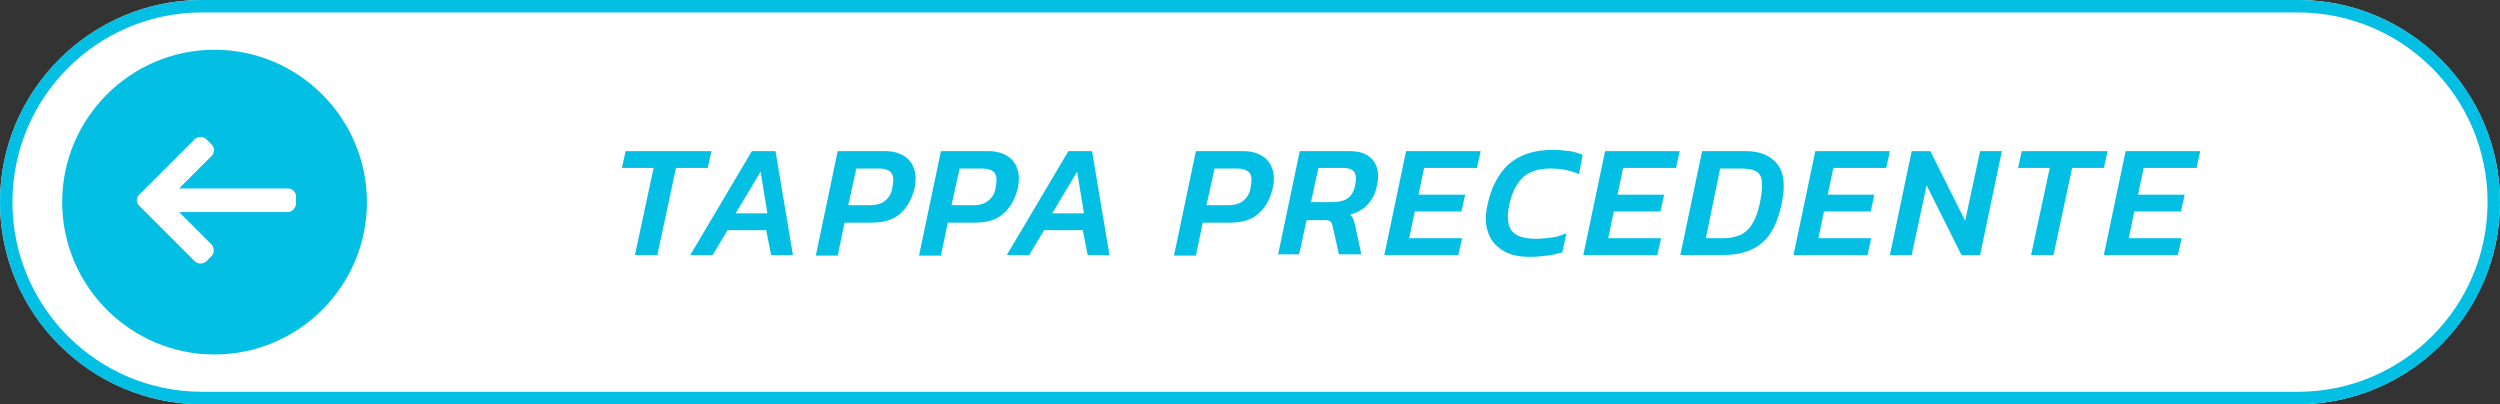
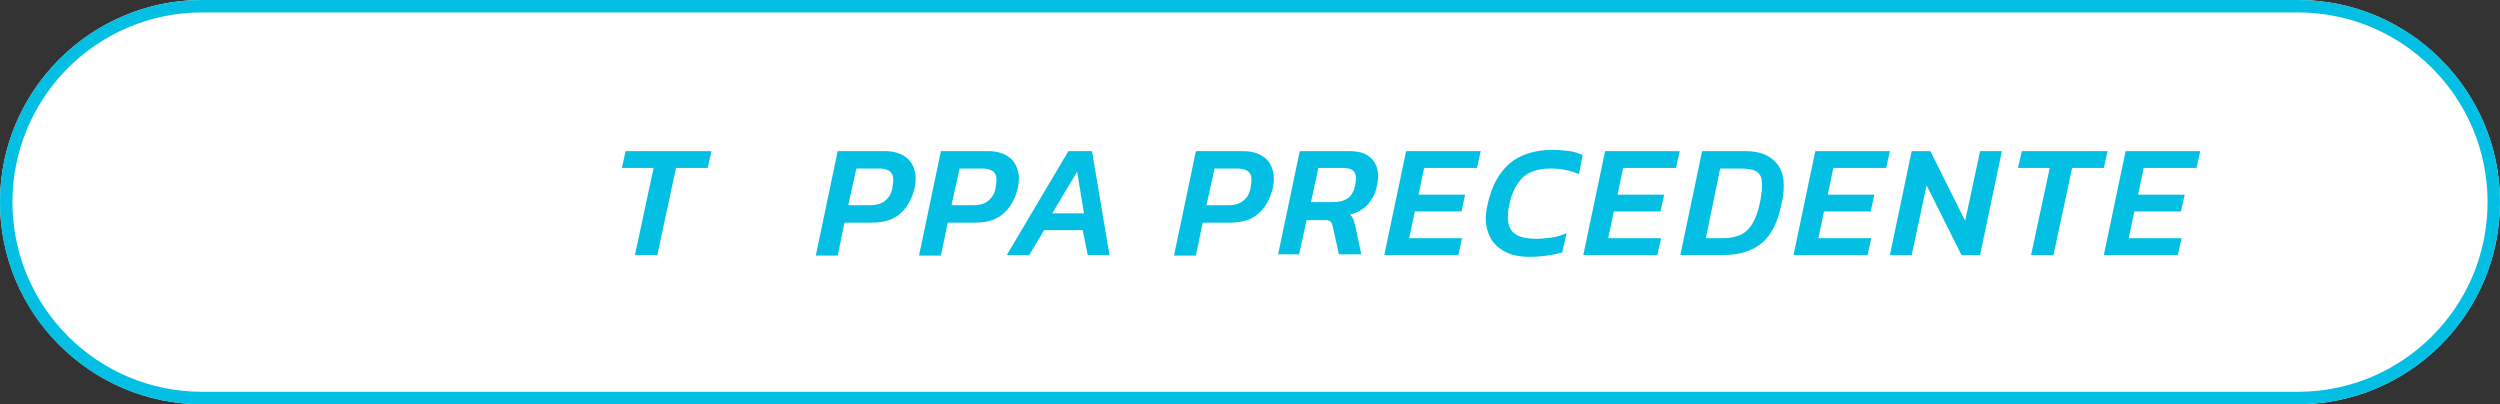
<svg xmlns="http://www.w3.org/2000/svg" version="1.1" id="Livello_1" x="0px" y="0px" viewBox="0 0 402 65" style="enable-background:new 0 0 402 65;" xml:space="preserve">
  <rect x="0" y="0" width="402" height="65" fill="#333333" stroke="none" />
  <style type="text/css">
	.st0{fill:#FFFFFF;}
	.st1{fill:none;stroke:#03BFE3;stroke-width:2;}
	.st2{enable-background:new    ;}
	.st3{fill:#03BFE3;}
</style>
  <g id="T_Precedente" transform="translate(-6084 -7418)">
    <g id="Rectangle_6389" transform="translate(6084 7418)">
      <path class="st0" d="M32.5,0h337C387.4,0,402,14.6,402,32.5l0,0c0,17.9-14.6,32.5-32.5,32.5h-337C14.6,65,0,50.4,0,32.5l0,0    C0,14.6,14.6,0,32.5,0z" />
      <path class="st1" d="M32.5,1h337C386.9,1,401,15.1,401,32.5l0,0c0,17.4-14.1,31.5-31.5,31.5h-337C15.1,64,1,49.9,1,32.5l0,0    C1,15.1,15.1,1,32.5,1z" />
    </g>
    <g class="st2">
      <path class="st3" d="M6186.1,7459l3-14h-5.1l0.6-2.7h13.8l-0.6,2.7h-5.1l-3,14H6186.1z" />
-       <path class="st3" d="M6195,7459l9.9-16.7h3.8l2.8,16.7h-3.5l-0.8-4h-6.2l-2.4,4H6195z M6202.3,7452.3h5.1l-1.1-6.7L6202.3,7452.3z    " />
      <path class="st3" d="M6215.2,7459l3.5-16.7h7.6c1.3,0,2.3,0.3,3.1,0.8c0.8,0.5,1.3,1.2,1.6,2.1s0.3,1.8,0.1,2.9    c-0.4,1.7-1.1,3.1-2.2,4.1c-1.1,1.1-2.7,1.6-4.7,1.6h-4.4l-1.1,5.3H6215.2z M6220.4,7451h3.5c1.1,0,2-0.3,2.5-0.8    c0.6-0.5,1-1.2,1.1-2.1c0.2-1,0.2-1.7-0.1-2.2c-0.3-0.5-1-0.8-2.1-0.8h-3.6L6220.4,7451z" />
      <path class="st3" d="M6231.8,7459l3.5-16.7h7.6c1.3,0,2.3,0.3,3.1,0.8c0.8,0.5,1.3,1.2,1.6,2.1s0.3,1.8,0.1,2.9    c-0.4,1.7-1.1,3.1-2.2,4.1c-1.1,1.1-2.7,1.6-4.7,1.6h-4.4l-1.1,5.3H6231.8z M6237,7451h3.5c1.1,0,2-0.3,2.5-0.8    c0.6-0.5,1-1.2,1.1-2.1c0.2-1,0.2-1.7-0.1-2.2c-0.3-0.5-1-0.8-2.1-0.8h-3.6L6237,7451z" />
      <path class="st3" d="M6245.9,7459l9.9-16.7h3.8l2.8,16.7h-3.5l-0.8-4h-6.2l-2.4,4H6245.9z M6253.2,7452.3h5.1l-1.1-6.7    L6253.2,7452.3z" />
      <path class="st3" d="M6272.8,7459l3.5-16.7h7.6c1.3,0,2.3,0.3,3.1,0.8c0.8,0.5,1.3,1.2,1.6,2.1s0.3,1.8,0.1,2.9    c-0.4,1.7-1.1,3.1-2.2,4.1c-1.1,1.1-2.7,1.6-4.7,1.6h-4.4l-1.1,5.3H6272.8z M6278,7451h3.5c1.1,0,2-0.3,2.5-0.8    c0.6-0.5,1-1.2,1.1-2.1c0.2-1,0.2-1.7-0.1-2.2c-0.3-0.5-1-0.8-2.1-0.8h-3.6L6278,7451z" />
      <path class="st3" d="M6289.5,7459l3.5-16.7h8c1.8,0,3,0.5,3.8,1.5c0.8,1,1,2.4,0.6,4.1c-0.2,1.1-0.7,2.1-1.4,2.9    c-0.7,0.8-1.7,1.4-2.9,1.7c0.2,0.2,0.4,0.5,0.5,0.7c0.1,0.3,0.2,0.6,0.3,1l1,4.7h-3.6l-1-4.5c-0.1-0.4-0.2-0.7-0.4-0.8    c-0.2-0.2-0.5-0.2-1-0.2h-2.8l-1.2,5.5H6289.5z M6294.8,7450.5h3.6c0.9,0,1.7-0.2,2.3-0.6c0.6-0.4,1-1.1,1.2-2.1    c0.2-0.9,0.2-1.6-0.1-2.1s-1-0.7-2-0.7h-3.8L6294.8,7450.5z" />
      <path class="st3" d="M6306.6,7459l3.5-16.7h12l-0.6,2.7h-8.5l-0.9,4.3h7.5l-0.6,2.7h-7.5l-0.9,4.3h8.5l-0.6,2.7H6306.6z" />
      <path class="st3" d="M6330,7459.3c-1.7,0-3.2-0.3-4.3-1c-1.2-0.7-2-1.7-2.4-2.9c-0.5-1.3-0.5-2.8-0.1-4.5c0.6-2.8,1.7-4.9,3.4-6.5    c1.7-1.5,4.1-2.3,7.1-2.3c1,0,1.9,0.1,2.7,0.2c0.8,0.1,1.5,0.4,2.1,0.6l-0.6,3.1c-1.4-0.6-2.9-0.9-4.6-0.9c-1.9,0-3.4,0.5-4.4,1.4    c-1,1-1.8,2.4-2.2,4.4c-0.4,1.8-0.3,3.2,0.3,4.1s1.9,1.4,4,1.4c0.8,0,1.6-0.1,2.5-0.2s1.6-0.4,2.4-0.7l-0.7,3.1    c-0.8,0.2-1.6,0.4-2.4,0.5S6331,7459.3,6330,7459.3z" />
      <path class="st3" d="M6338.6,7459l3.5-16.7h12l-0.6,2.7h-8.5l-0.9,4.3h7.5l-0.6,2.7h-7.5l-0.9,4.3h8.5l-0.6,2.7H6338.6z" />
      <path class="st3" d="M6354.2,7459l3.5-16.7h7c2.3,0,4,0.7,5.1,2.1c1.1,1.4,1.3,3.5,0.7,6.3c-0.6,2.9-1.6,5-3.1,6.3    c-1.5,1.3-3.6,2-6.2,2H6354.2z M6358.3,7456.3h3c0.9,0,1.7-0.2,2.5-0.5c0.7-0.3,1.4-0.9,1.9-1.7c0.5-0.8,1-2,1.3-3.5    c0.3-1.5,0.4-2.7,0.3-3.5c-0.1-0.8-0.4-1.3-1-1.6c-0.6-0.3-1.4-0.4-2.6-0.4h-3.1L6358.3,7456.3z" />
      <path class="st3" d="M6372.4,7459l3.5-16.7h12l-0.6,2.7h-8.5l-0.9,4.3h7.5l-0.6,2.7h-7.5l-0.9,4.3h8.5l-0.6,2.7H6372.4z" />
      <path class="st3" d="M6387.9,7459l3.5-16.7h3l5.6,11.2l2.4-11.2h3.5l-3.5,16.7h-3l-5.6-11.2l-2.4,11.2H6387.9z" />
      <path class="st3" d="M6410.6,7459l3-14h-5.1l0.6-2.7h13.8l-0.6,2.7h-5.1l-3,14H6410.6z" />
      <path class="st3" d="M6422.3,7459l3.5-16.7h12l-0.6,2.7h-8.5l-0.9,4.3h7.5l-0.6,2.7h-7.5l-0.9,4.3h8.5l-0.6,2.7H6422.3z" />
    </g>
    <g id="Group_10283" transform="translate(2)">
-       <path id="Path_13475" class="st3" d="M6116.5,7426c13.5,0,24.5,11,24.5,24.5s-11,24.5-24.5,24.5s-24.5-11-24.5-24.5    S6103,7426,6116.5,7426z" />
      <path id="Path_39" class="st0" d="M6104.4,7449.3l8.9-8.9c0.5-0.5,1.4-0.5,1.9,0c0,0,0,0,0,0l0.8,0.8c0.3,0.3,0.4,0.6,0.4,0.9    c0,0.4-0.1,0.7-0.4,1l-5.2,5.2h17.5c0.7,0,1.3,0.6,1.3,1.3c0,0,0,0,0,0v1.1c0,0.7-0.6,1.4-1.3,1.4h-17.5l5.2,5.2    c0.5,0.5,0.5,1.4,0,1.9c0,0,0,0,0,0l-0.8,0.8c-0.5,0.5-1.4,0.5-1.9,0l-8.9-8.9c-0.3-0.3-0.4-0.6-0.4-1    C6104,7449.9,6104.1,7449.5,6104.4,7449.3z" />
    </g>
  </g>
</svg>